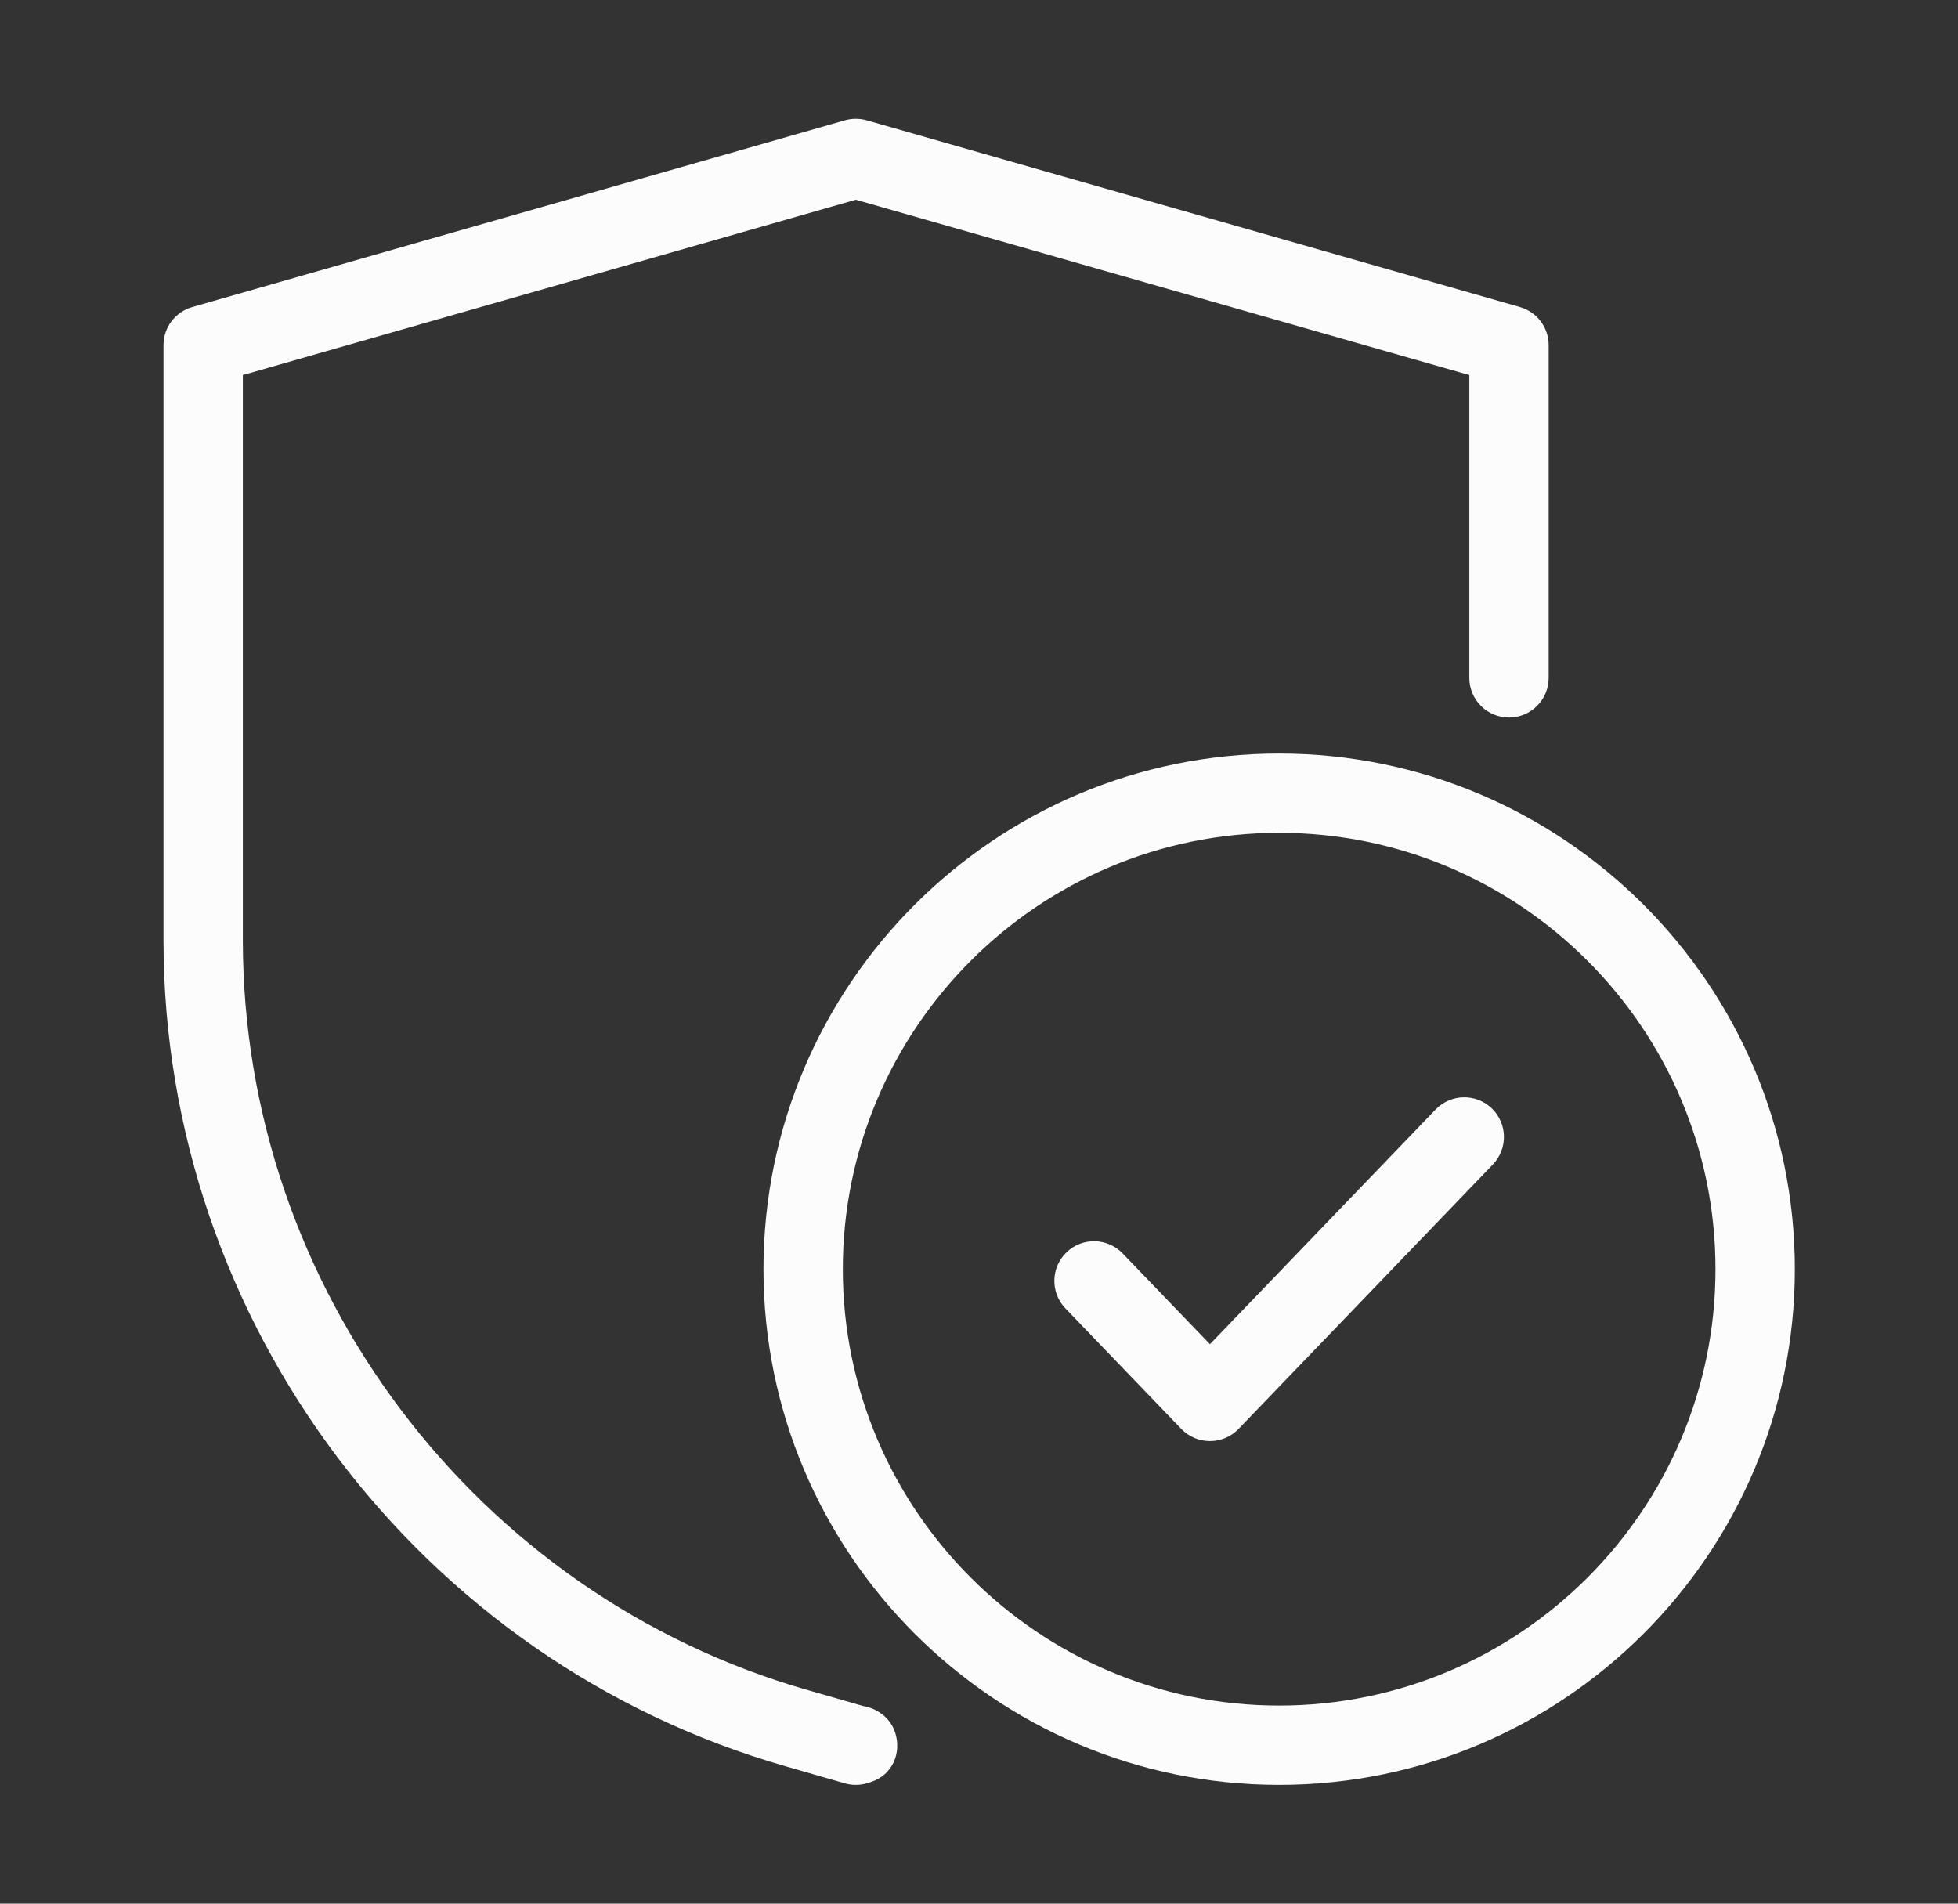
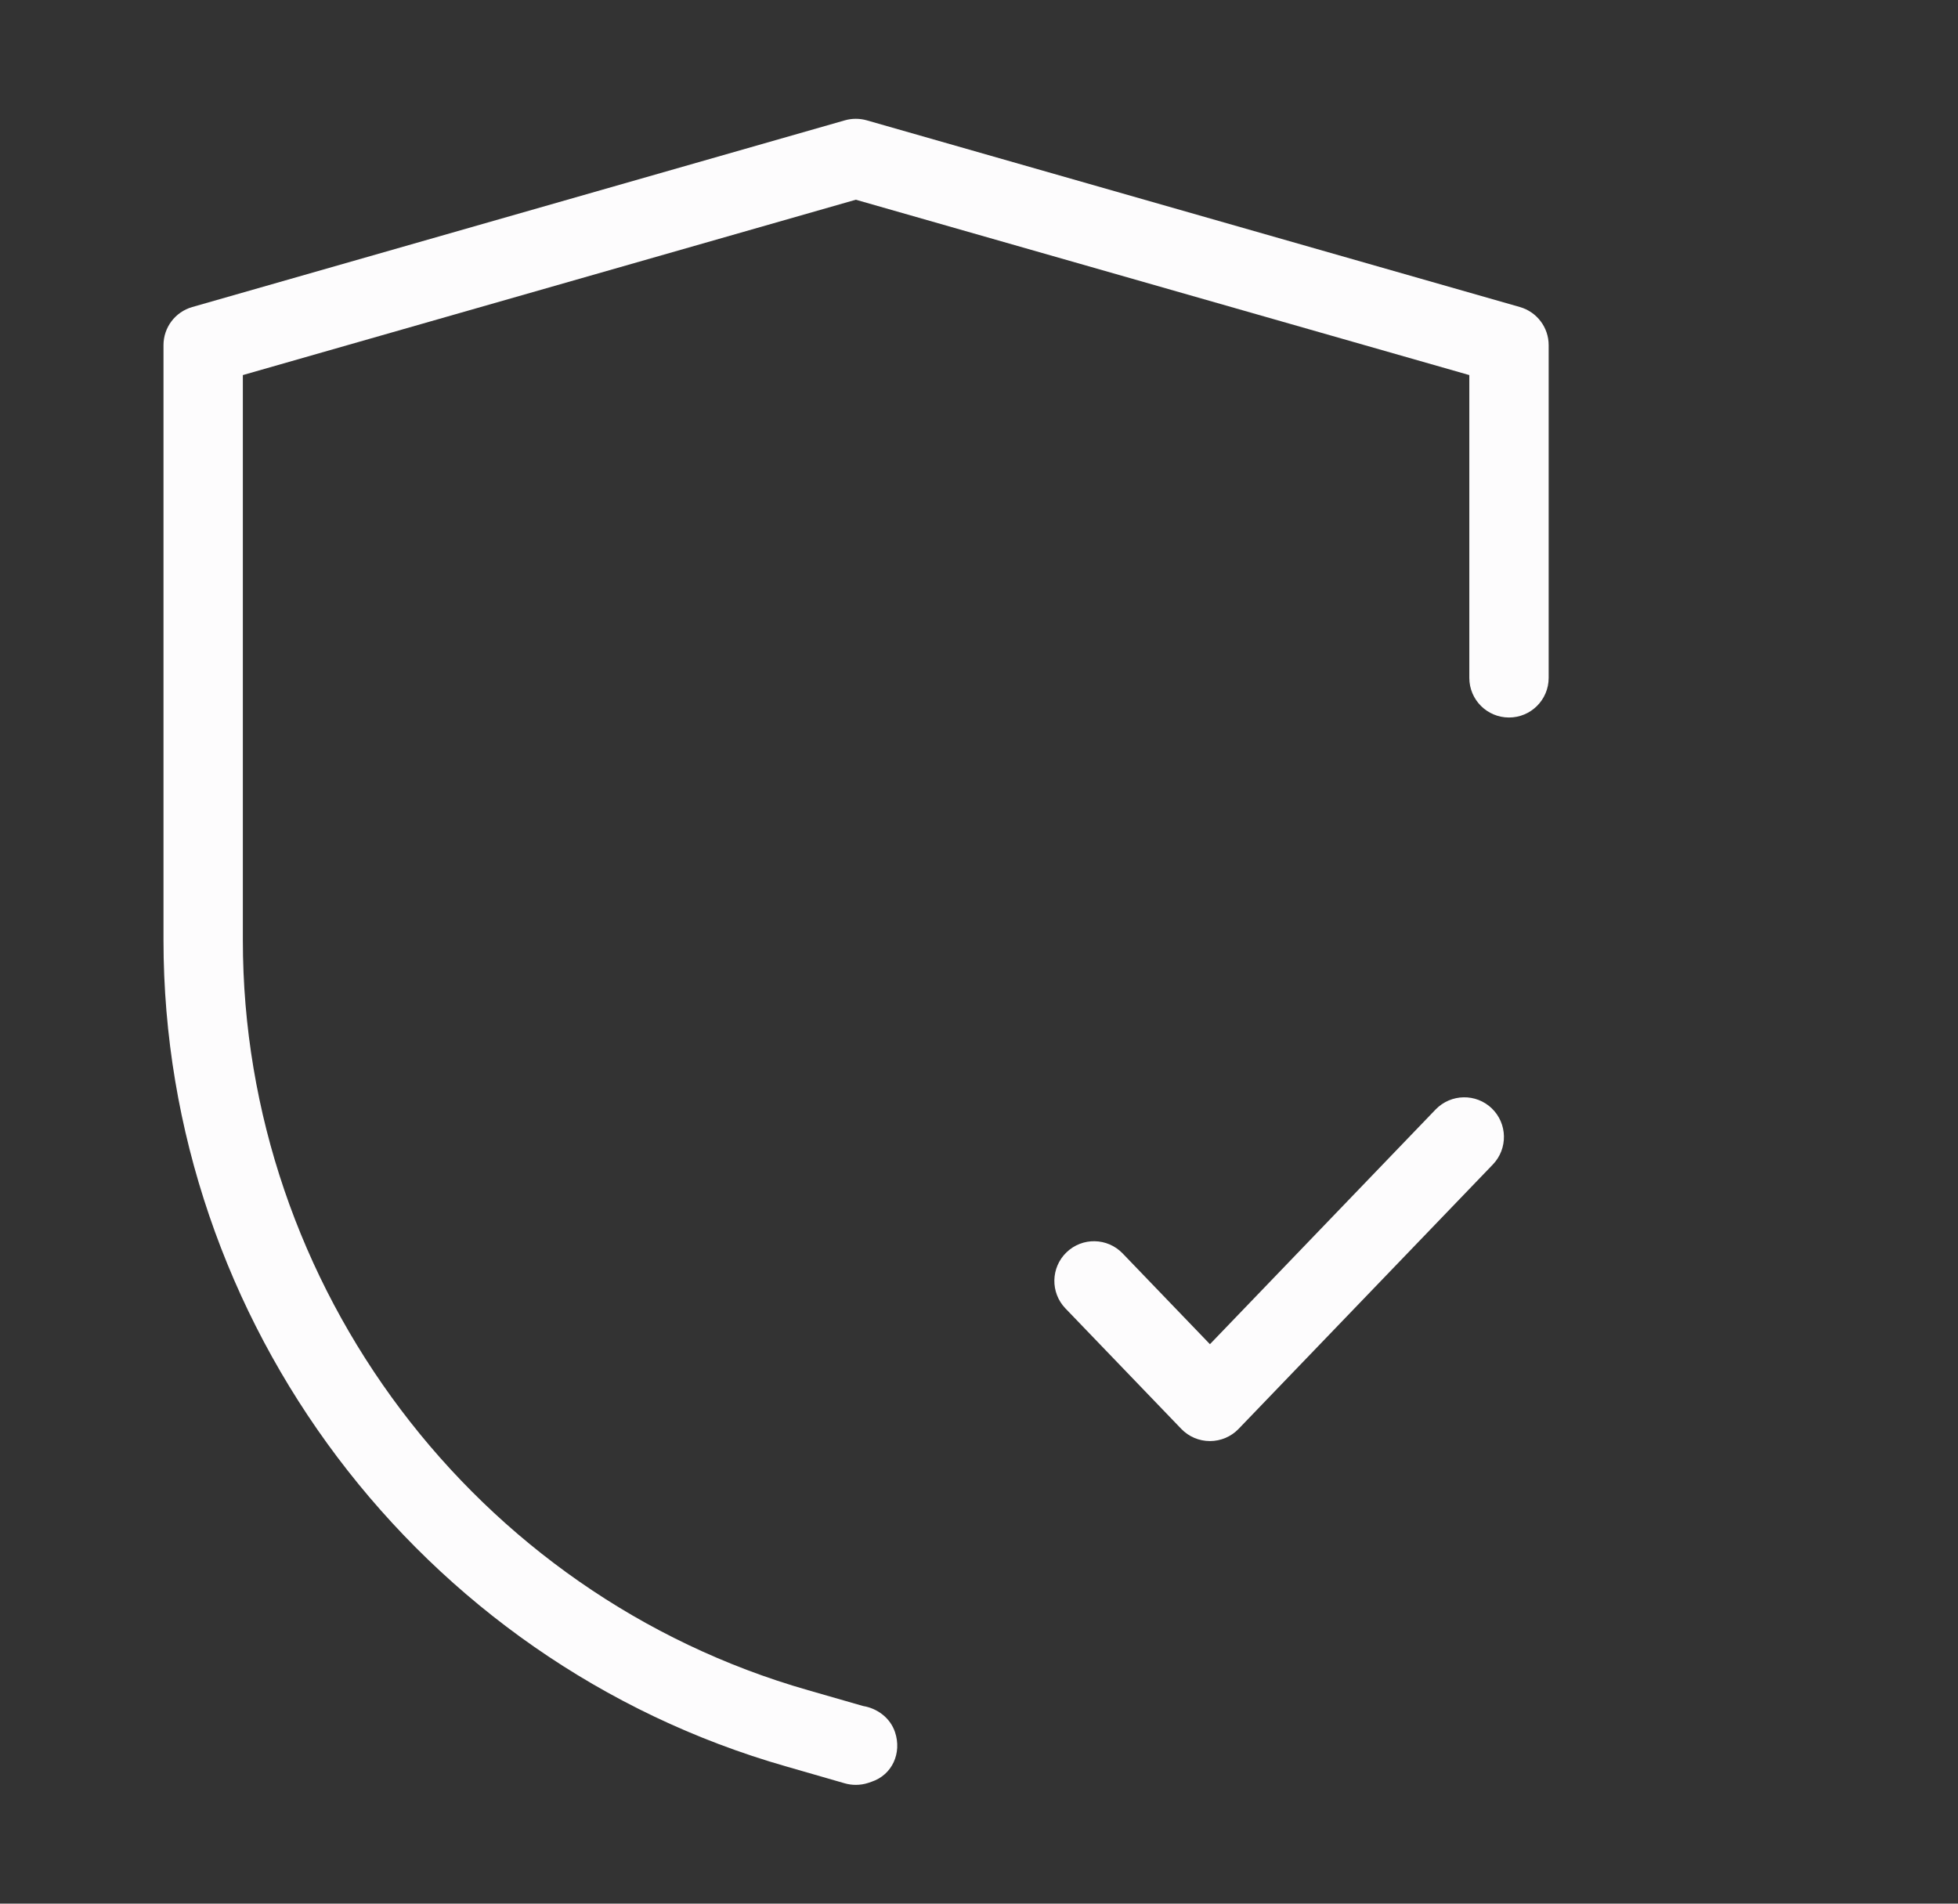
<svg xmlns="http://www.w3.org/2000/svg" width="36" height="35" viewBox="0 0 36 35" fill="none">
  <rect x="0" y="0" width="36" height="35" fill="#333333" stroke="none" />
  <path d="M15.735 32.816C15.667 32.816 15.599 32.807 15.533 32.788L14.454 32.477C7.714 30.551 3.006 24.304 3.006 17.286V6.346C3.006 6.02 3.221 5.735 3.535 5.645L15.535 2.212C15.666 2.175 15.804 2.175 15.935 2.212L27.945 5.645C28.258 5.735 28.474 6.02 28.474 6.346V12.463C28.474 12.866 28.147 13.192 27.745 13.192C27.342 13.192 27.015 12.866 27.015 12.463V6.896L15.735 3.672L4.465 6.896V17.286C4.465 23.656 8.737 29.326 14.856 31.075L15.868 31.366C16.131 31.409 16.368 31.584 16.456 31.847C16.584 32.229 16.406 32.632 16.024 32.759L15.966 32.779C15.891 32.804 15.813 32.816 15.735 32.816Z" fill="#FDFCFD" />
  <path d="M22.246 26.495C22.047 26.495 21.858 26.415 21.72 26.272L19.589 24.056C19.31 23.766 19.319 23.304 19.609 23.025C19.899 22.745 20.36 22.754 20.641 23.045L22.246 24.714L26.396 20.398C26.676 20.109 27.138 20.099 27.428 20.378C27.718 20.657 27.727 21.119 27.448 21.41L22.772 26.272C22.634 26.415 22.445 26.495 22.246 26.495Z" fill="#FDFCFD" />
-   <path d="M23.518 32.816C18.291 32.816 14.037 28.563 14.037 23.335C14.037 18.107 18.291 13.854 23.518 13.854C28.746 13.854 33 18.107 33 23.335C33 28.563 28.746 32.816 23.518 32.816ZM23.518 15.312C19.095 15.312 15.496 18.911 15.496 23.335C15.496 27.758 19.095 31.358 23.518 31.358C27.942 31.358 31.541 27.758 31.541 23.335C31.541 18.911 27.942 15.312 23.518 15.312Z" fill="#FDFCFD" />
</svg>